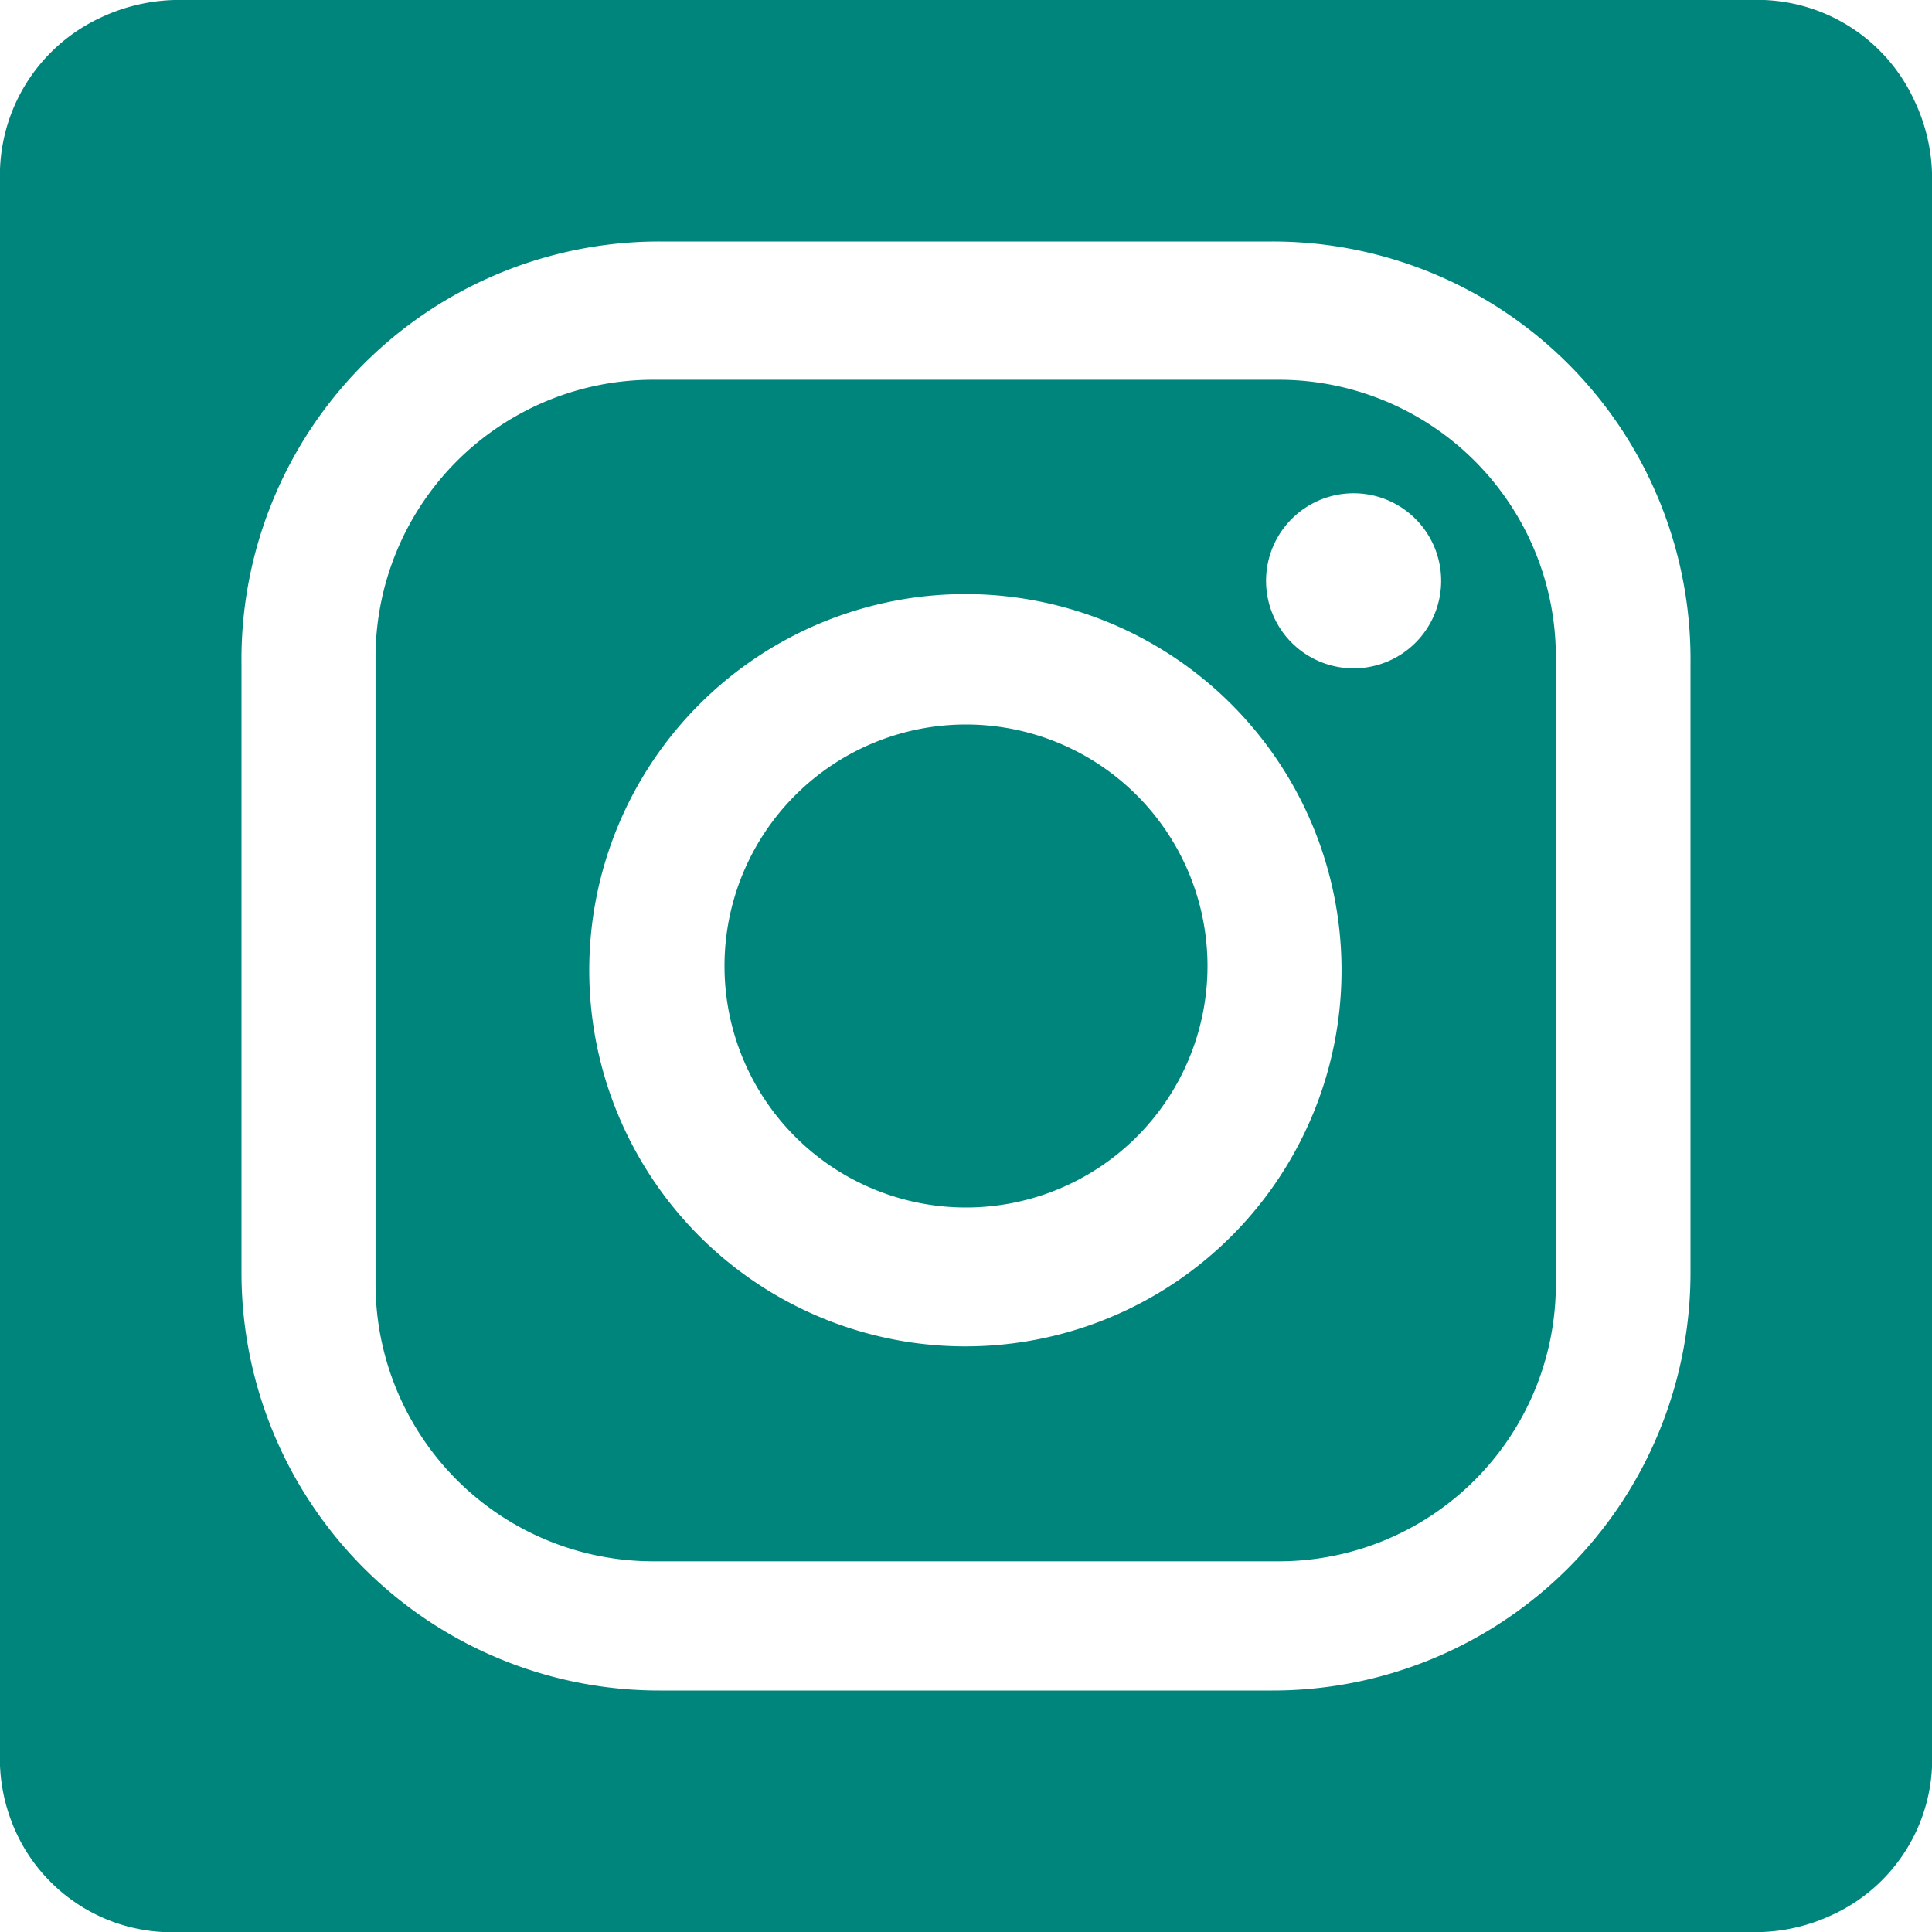
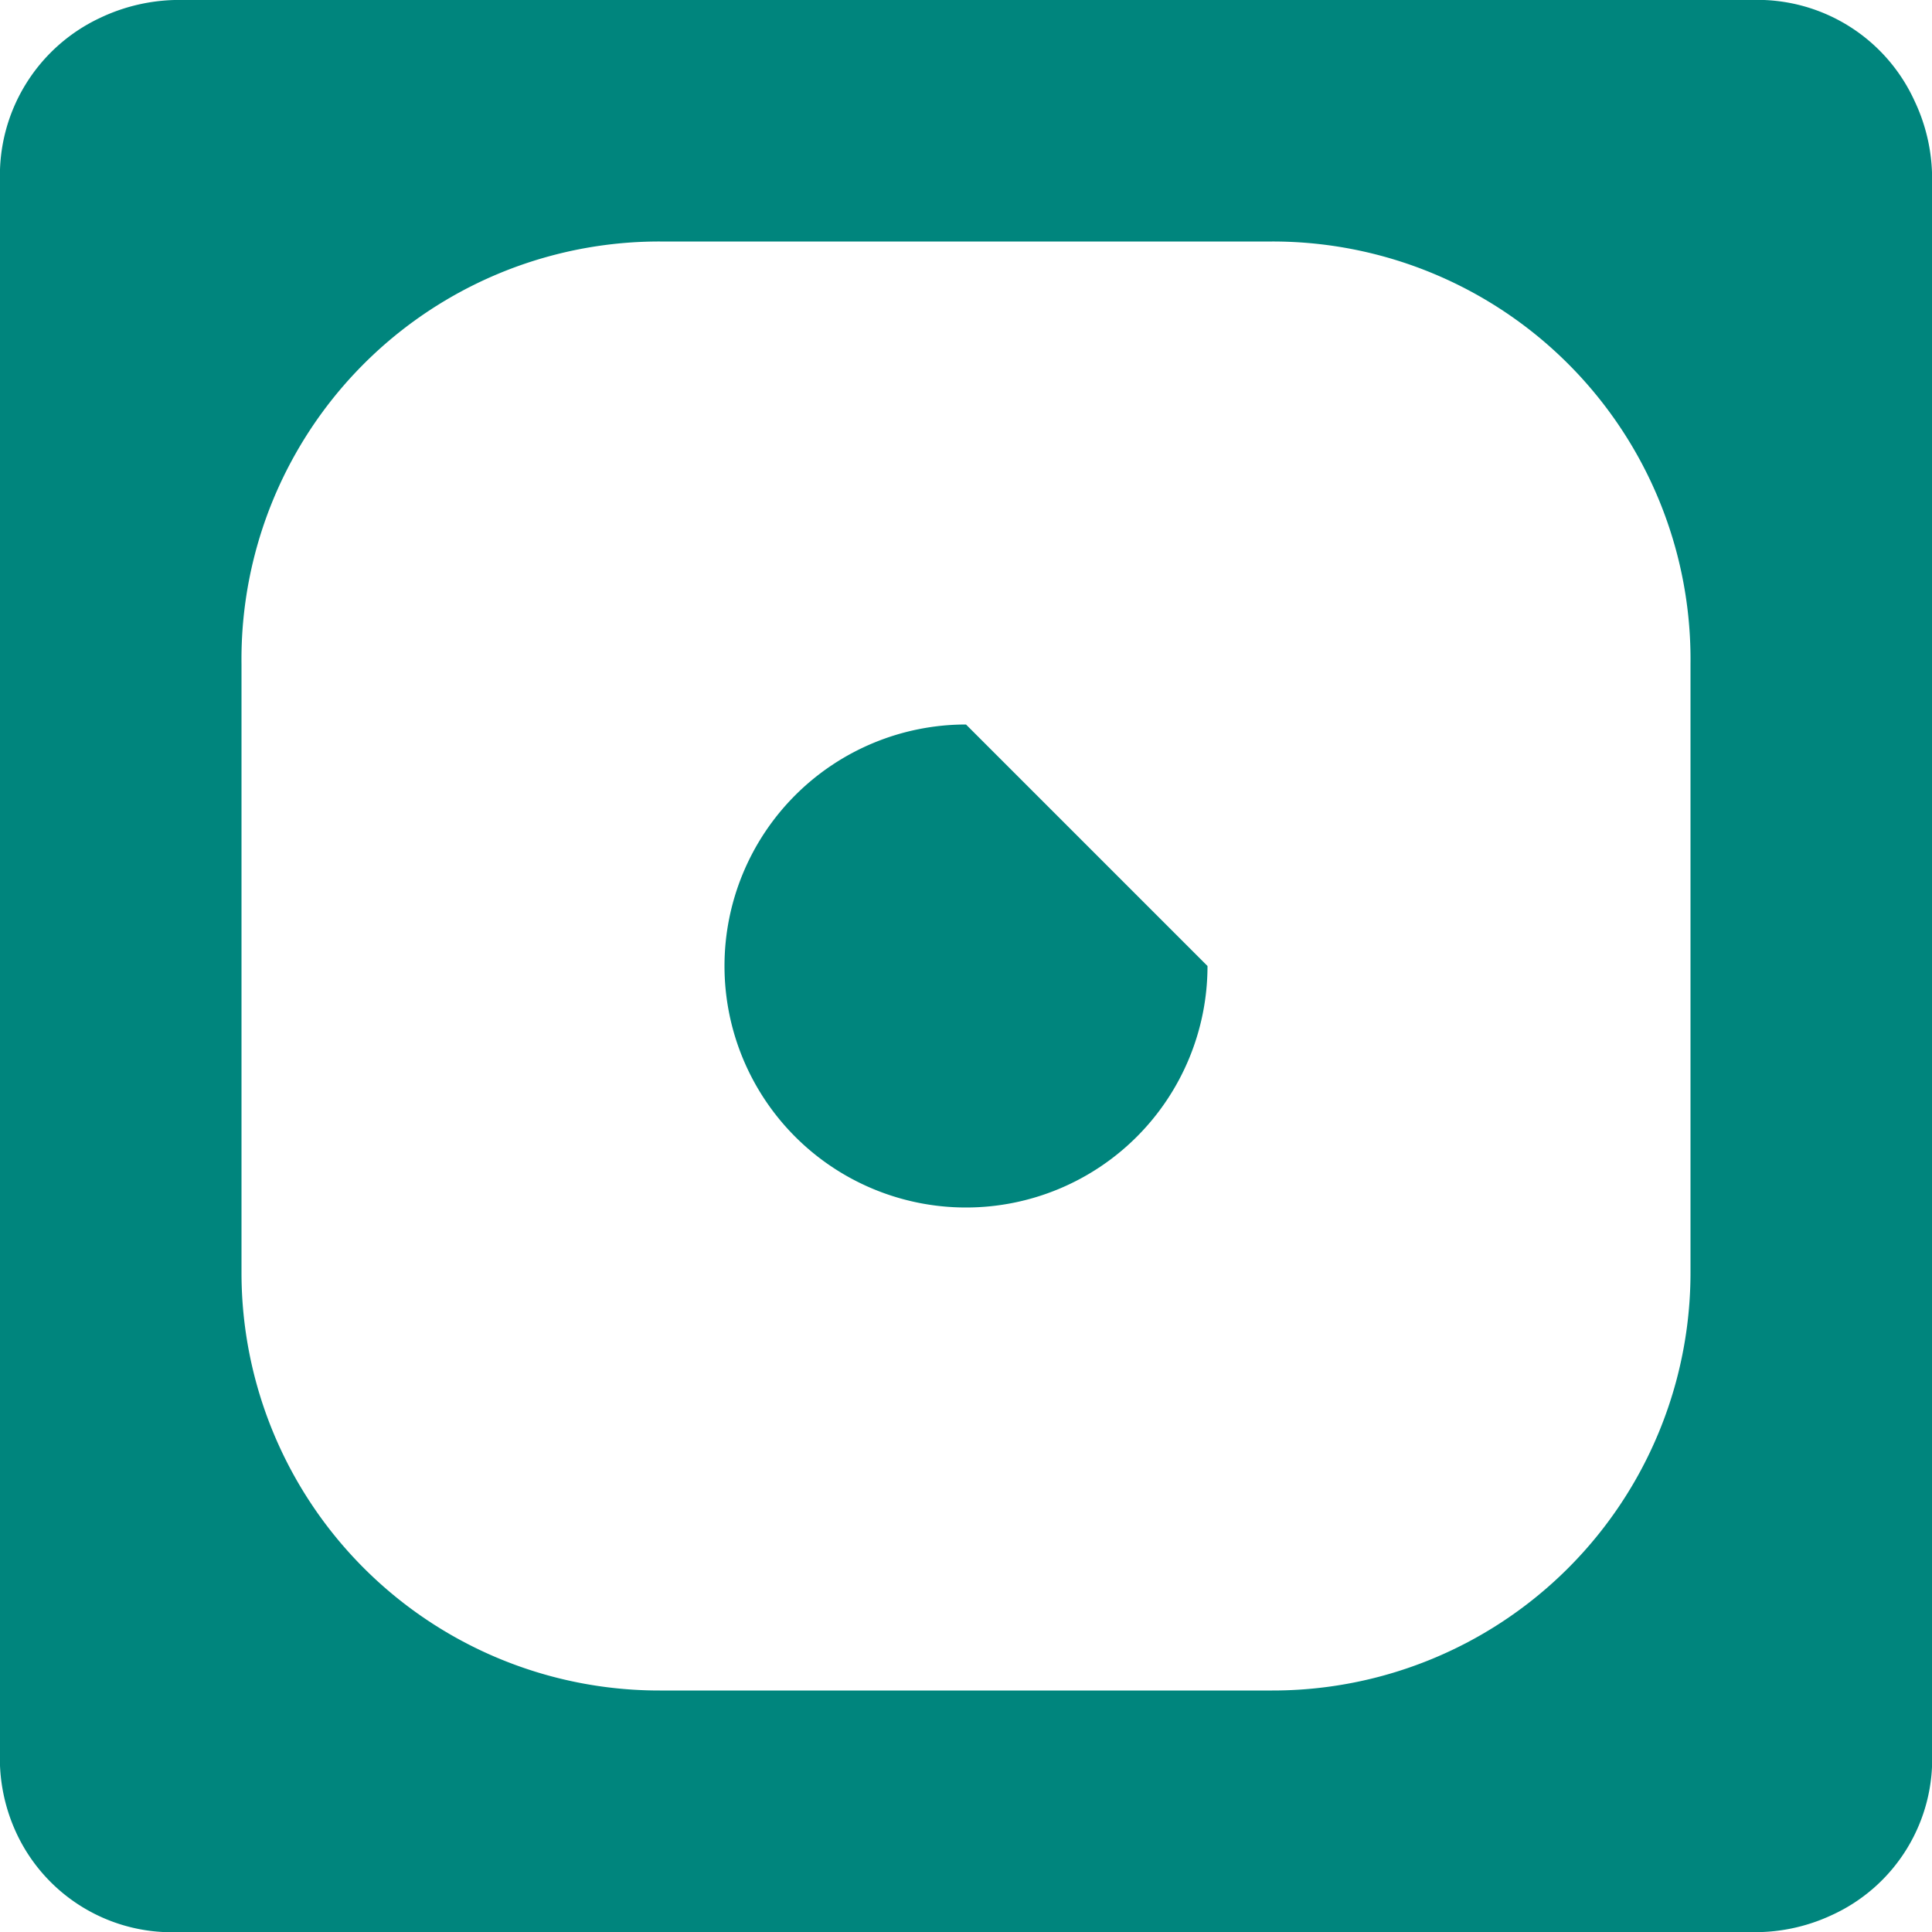
<svg xmlns="http://www.w3.org/2000/svg" id="Ebene_1" data-name="Ebene 1" width="32" height="32" viewBox="0 0 32 32">
  <defs>
    <style>.cls-1{fill:#00857d;}</style>
  </defs>
-   <path class="cls-1" d="M21.18,6.29H10.82a4.6,4.6,0,0,0-4.6,4.6V21.26a4.6,4.6,0,0,0,4.6,4.6H21.18a4.59,4.59,0,0,0,4.59-4.6V10.89A4.59,4.59,0,0,0,21.18,6.29ZM16,22.3a6.23,6.23,0,1,1,6.22-6.22A6.23,6.23,0,0,1,16,22.3Zm6.43-11.23a1.45,1.45,0,1,1,1.44-1.45A1.45,1.45,0,0,1,22.43,11.07Z" />
-   <path class="cls-1" d="M16,12a4,4,0,1,0,4,4A4,4,0,0,0,16,12Z" />
+   <path class="cls-1" d="M16,12a4,4,0,1,0,4,4Z" />
  <path class="cls-1" d="M31.71,1.67A2.86,2.86,0,0,0,29,0H3.05A3.05,3.05,0,0,0,1.65.3,2.88,2.88,0,0,0,0,3V29a2.94,2.94,0,0,0,.29,1.4A2.84,2.84,0,0,0,3,32c1.44,0,2.89,0,4.33,0H28.94a3,3,0,0,0,1.4-.28A2.84,2.84,0,0,0,32,29V3.07A3,3,0,0,0,31.71,1.67ZM28,21.08A6.92,6.92,0,0,1,21.07,28H10.93A6.92,6.92,0,0,1,4,21.08V11A6.92,6.92,0,0,1,10.93,4H21.07A6.92,6.92,0,0,1,28,11Z" />
</svg>